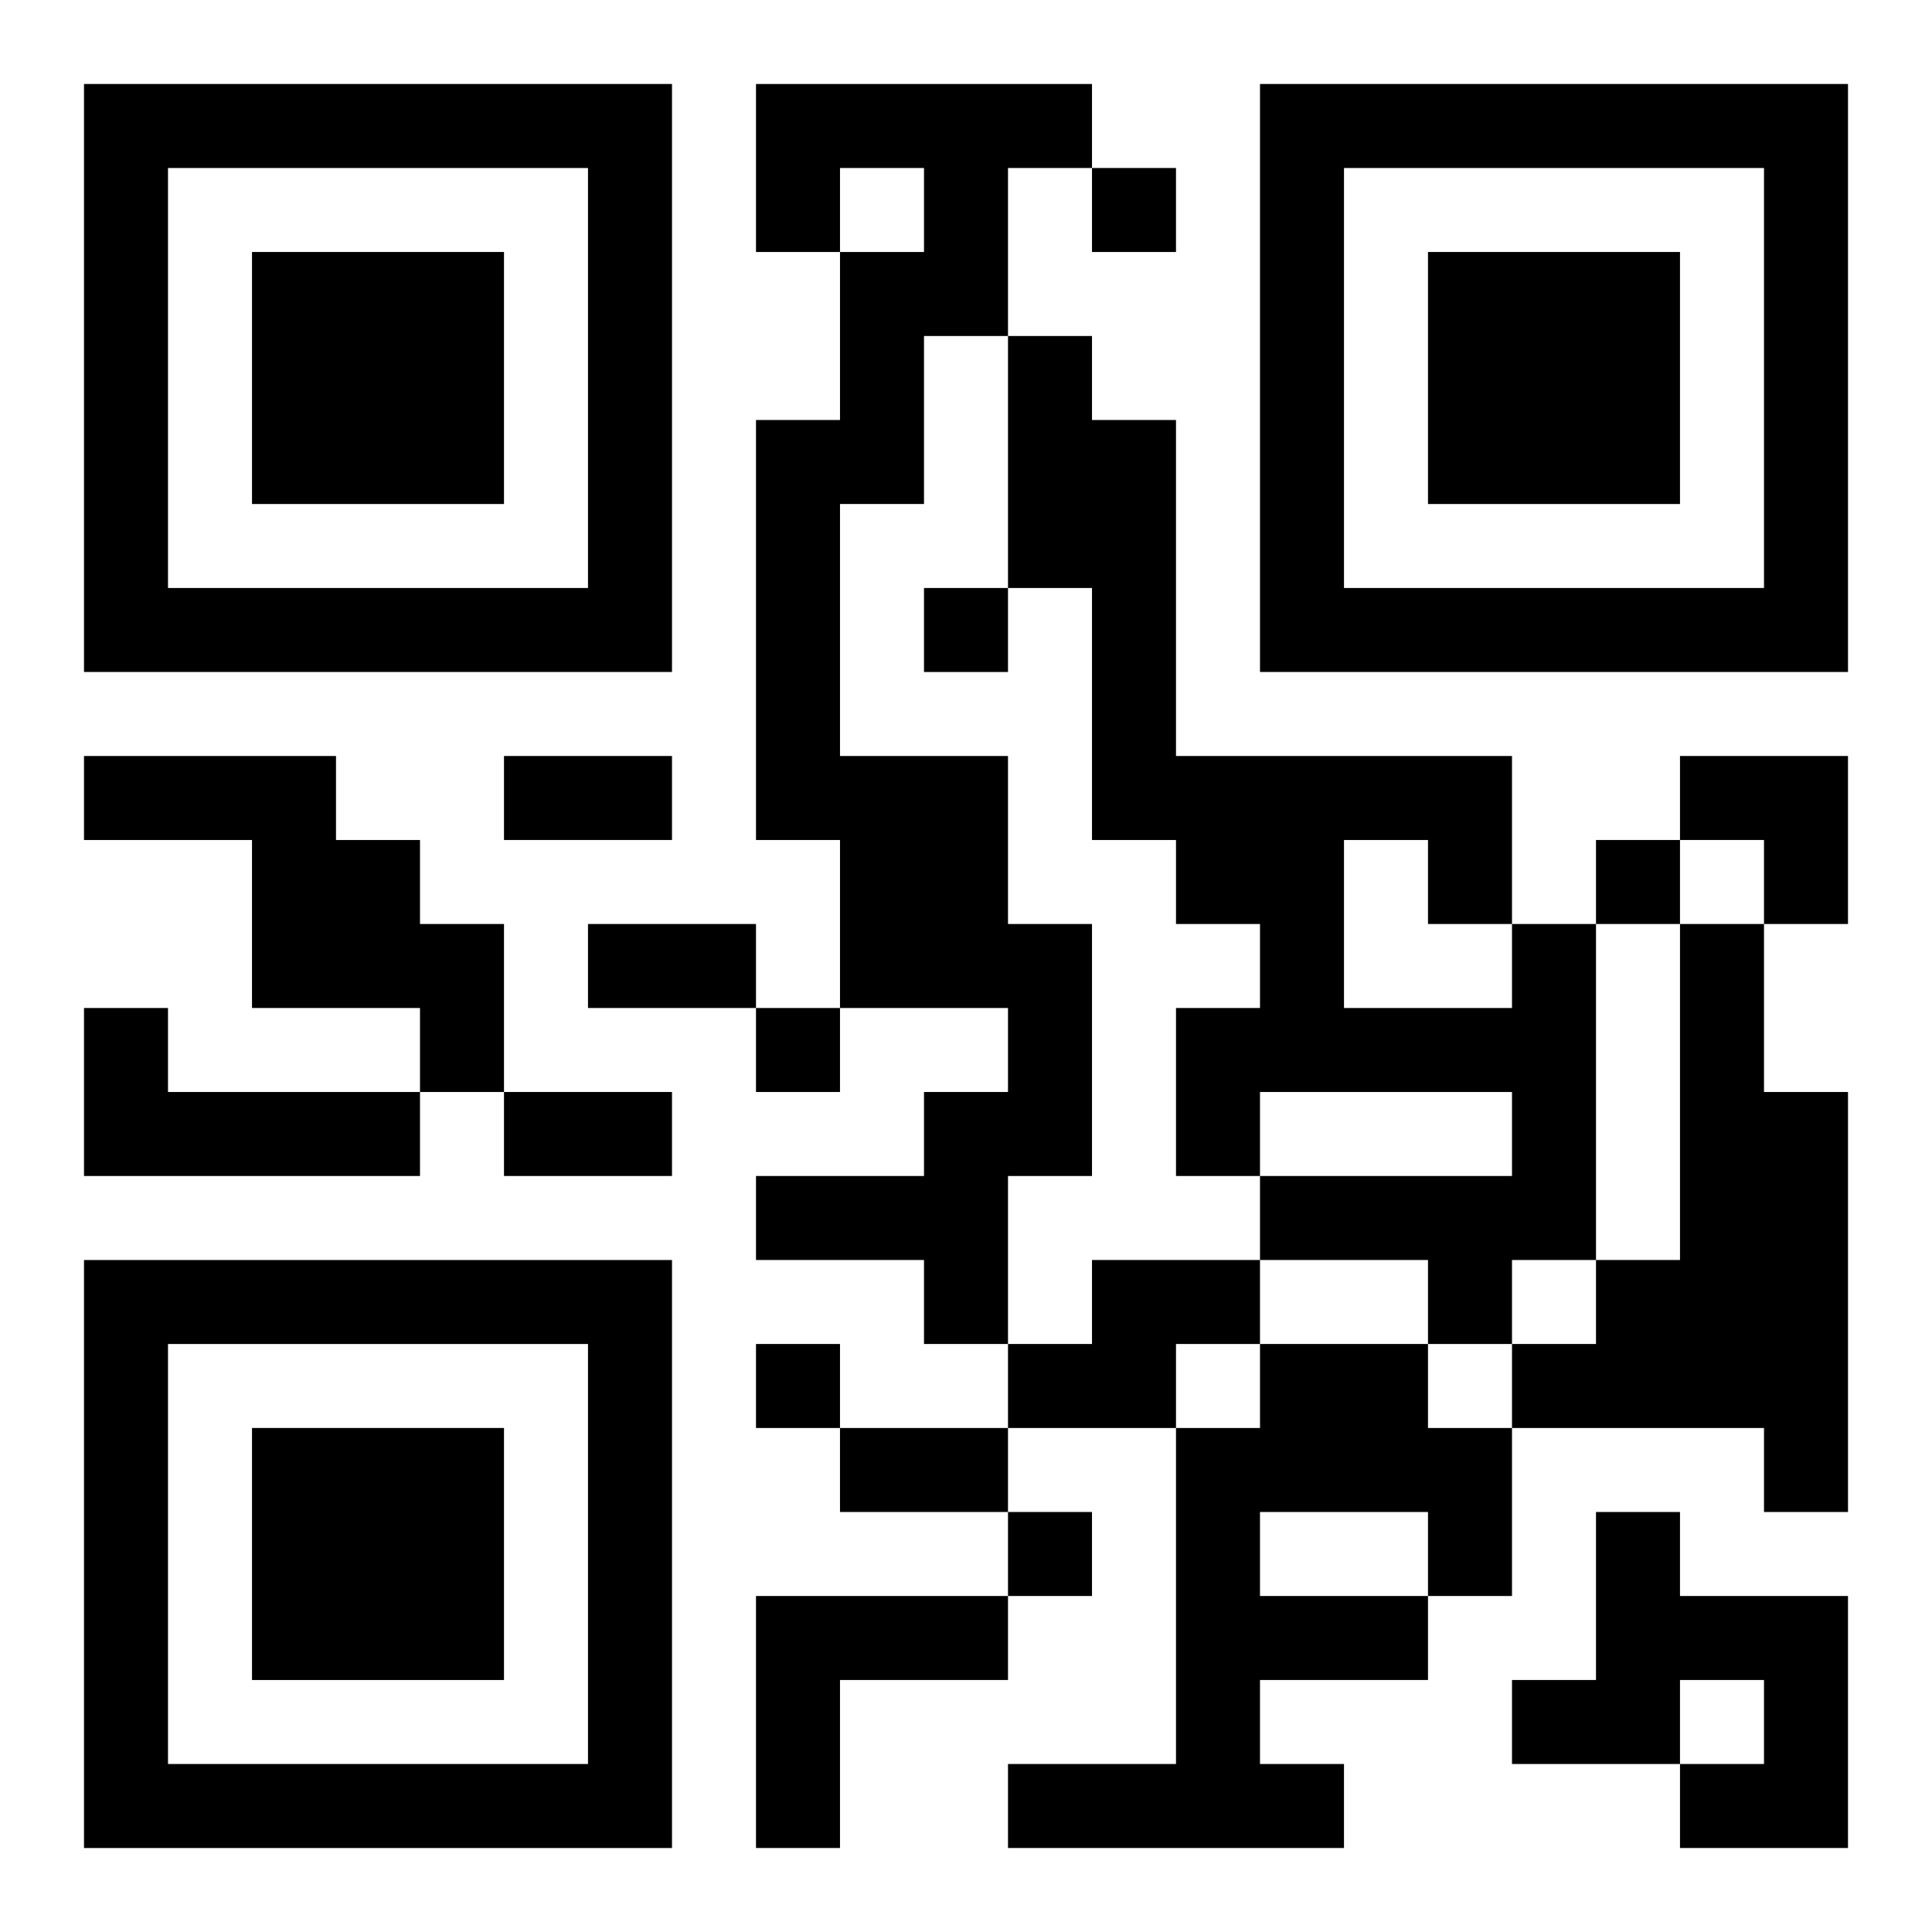
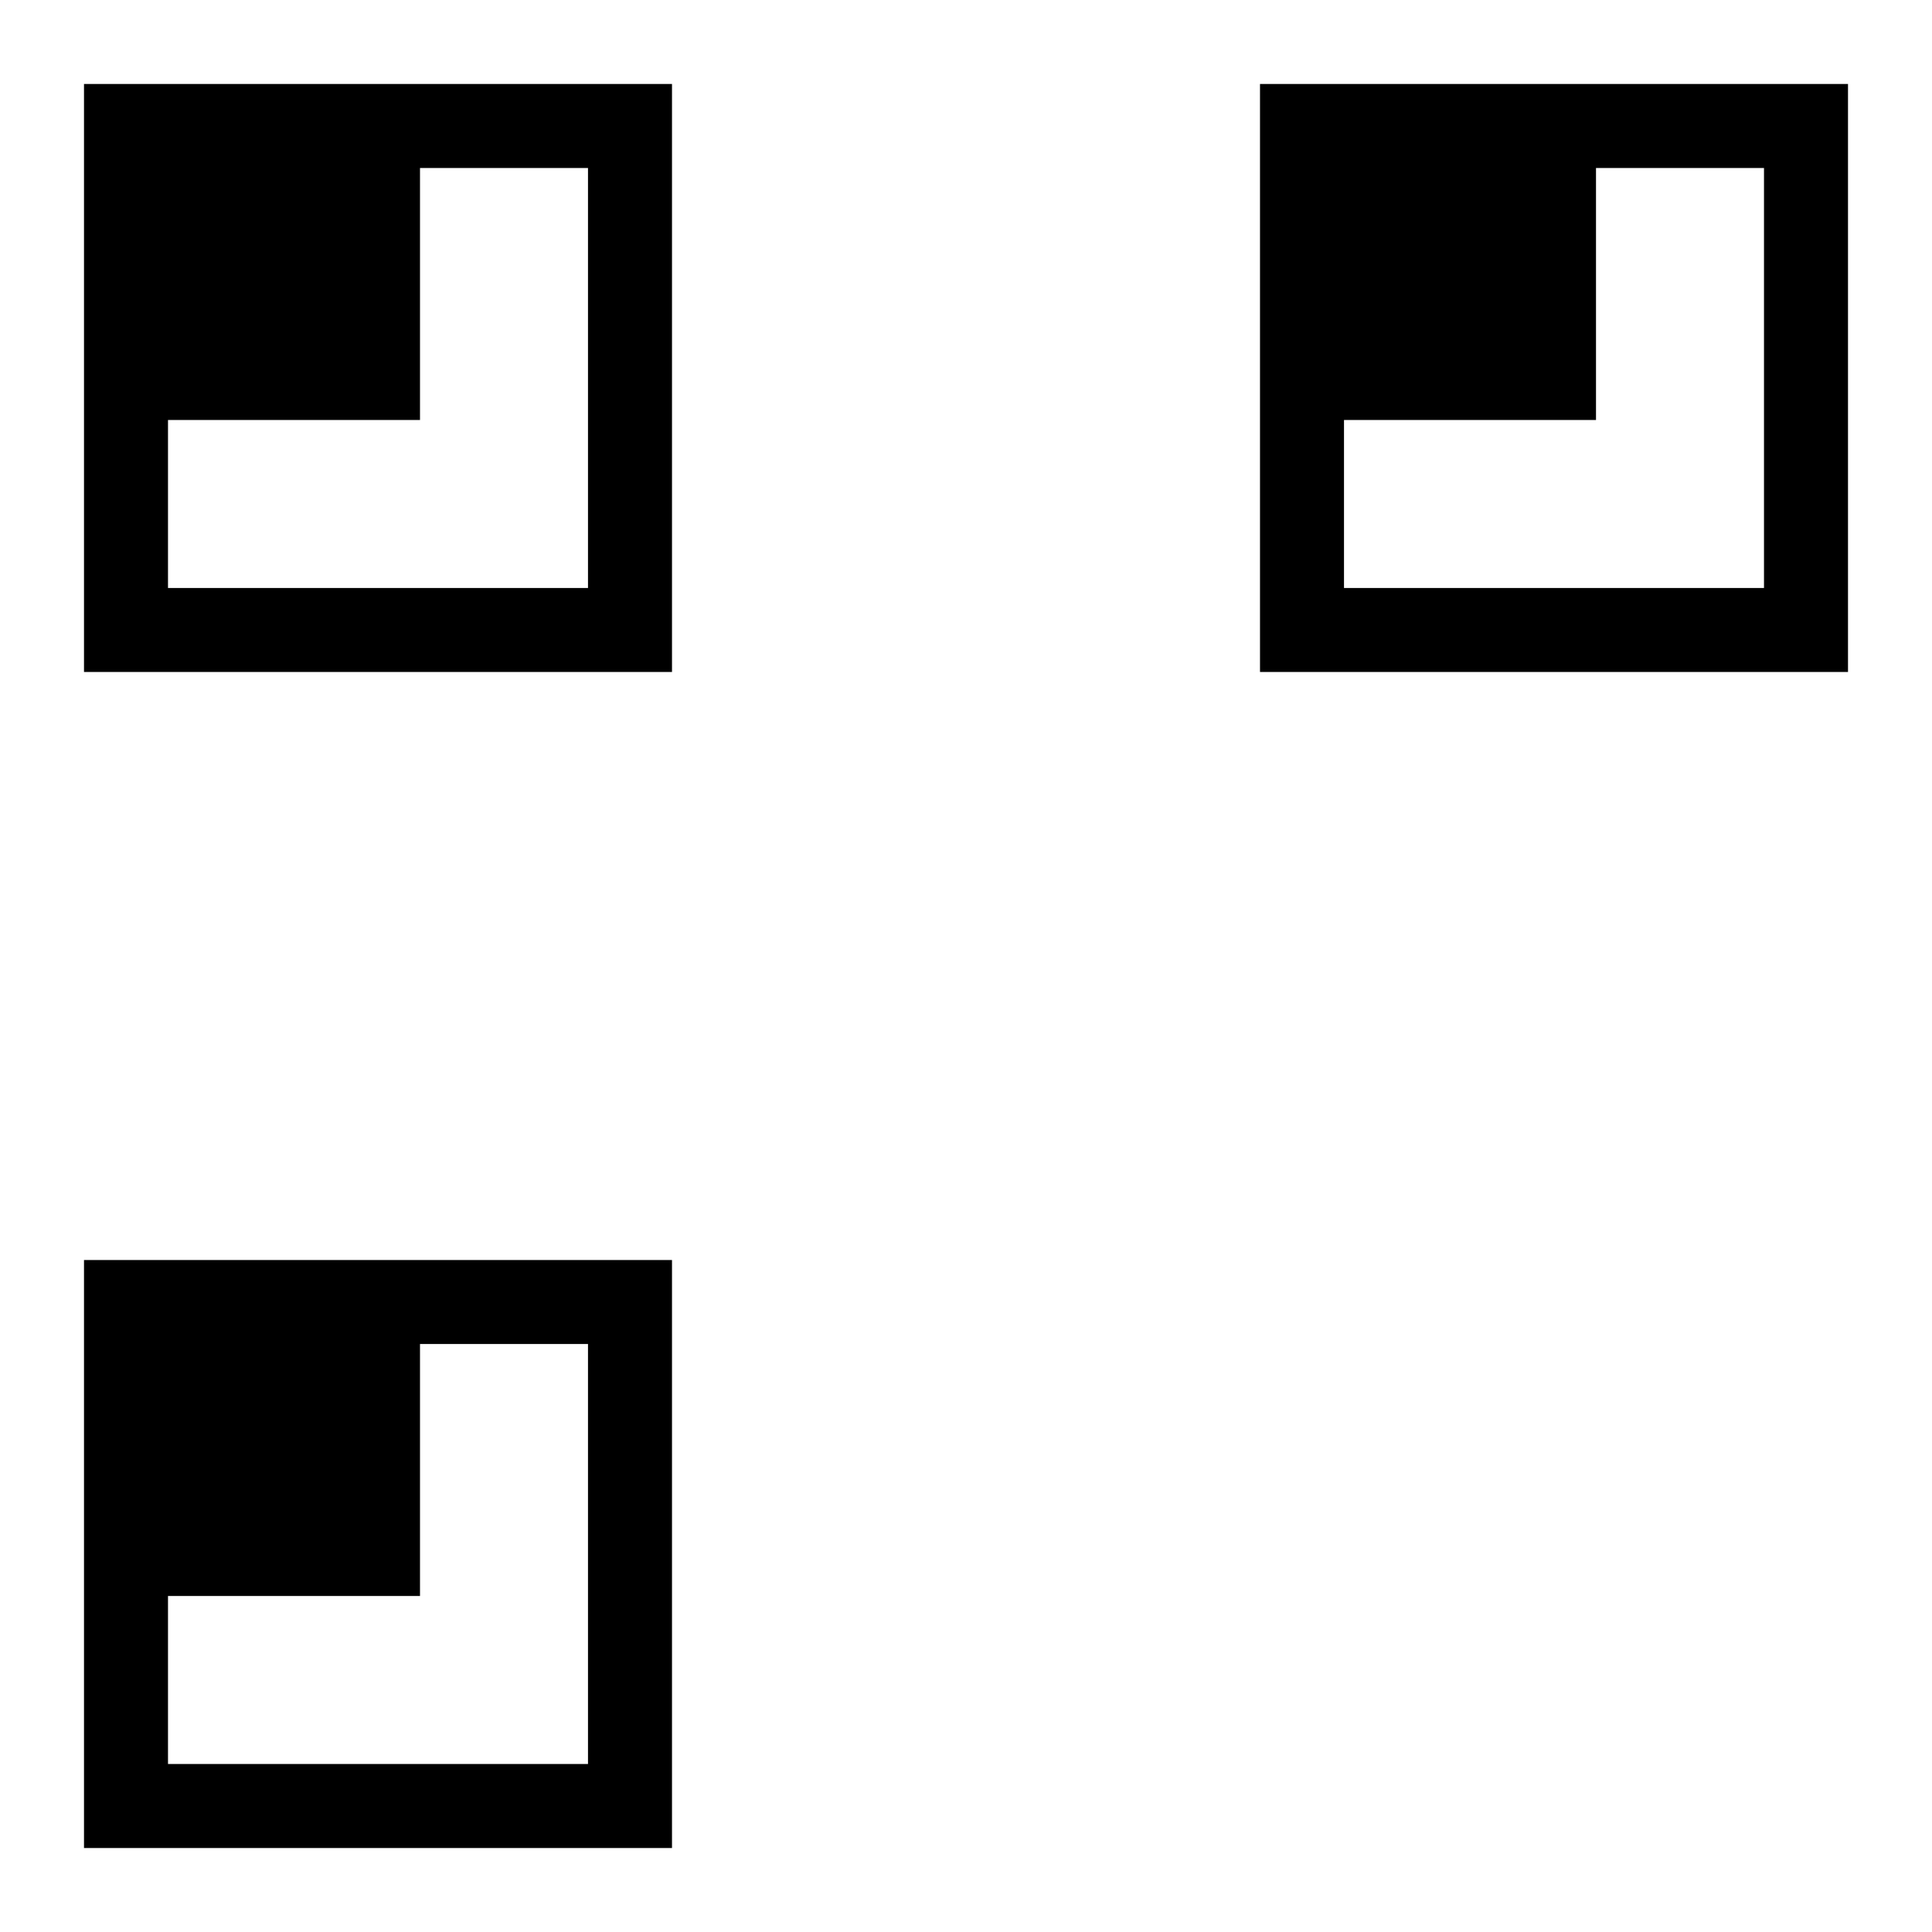
<svg xmlns="http://www.w3.org/2000/svg" xmlns:xlink="http://www.w3.org/1999/xlink" width="250" height="250" baseProfile="full" version="1.1" viewBox="-1 -1 23 23">
  <symbol id="a">
-     <path d="m0 7v7h7v-7h-7zm1 1h5v5h-5v-5zm1 1v3h3v-3h-3z" />
+     <path d="m0 7v7h7v-7h-7zm1 1h5v5h-5v-5zv3h3v-3h-3z" />
  </symbol>
  <use y="-7" xlink:href="#a" />
  <use y="7" xlink:href="#a" />
  <use x="14" y="-7" xlink:href="#a" />
-   <path d="m8 0h4v1h-1v2h-1v2h-1v3h2v2h1v3h-1v2h-1v-1h-2v-1h2v-1h1v-1h-2v-2h-1v-5h1v-2h1v-1h-1v1h-1v-2m-8 8h3v1h1v1h1v2h-1v-1h-2v-2h-2v-1m17 2h1v4h-1v1h-1v-1h-2v-1h3v-1h-3v1h-1v-2h1v-1h-1v-1h-1v-3h-1v-3h1v1h1v4h4v2m-2-1v2h2v-1h-1v-1h-1m4 1h1v2h1v5h-1v-1h-3v-1h1v-1h1v-4m-19 1h1v1h3v1h-4v-2m12 3h2v1h-1v1h-2v-1h1v-1m2 1h2v1h1v2h-1v1h-2v1h1v1h-4v-1h2v-4h1v-1m0 2v1h2v-1h-2m4 0h1v1h2v3h-2v-1h1v-1h-1v1h-2v-1h1v-2m-10 1h3v1h-2v2h-1v-3m4-17v1h1v-1h-1m-2 5v1h1v-1h-1m8 3v1h1v-1h-1m-10 2v1h1v-1h-1m0 4v1h1v-1h-1m3 2v1h1v-1h-1m-6-9h2v1h-2v-1m1 2h2v1h-2v-1m-1 2h2v1h-2v-1m4 4h2v1h-2v-1m10-8h2v2h-1v-1h-1z" />
</svg>